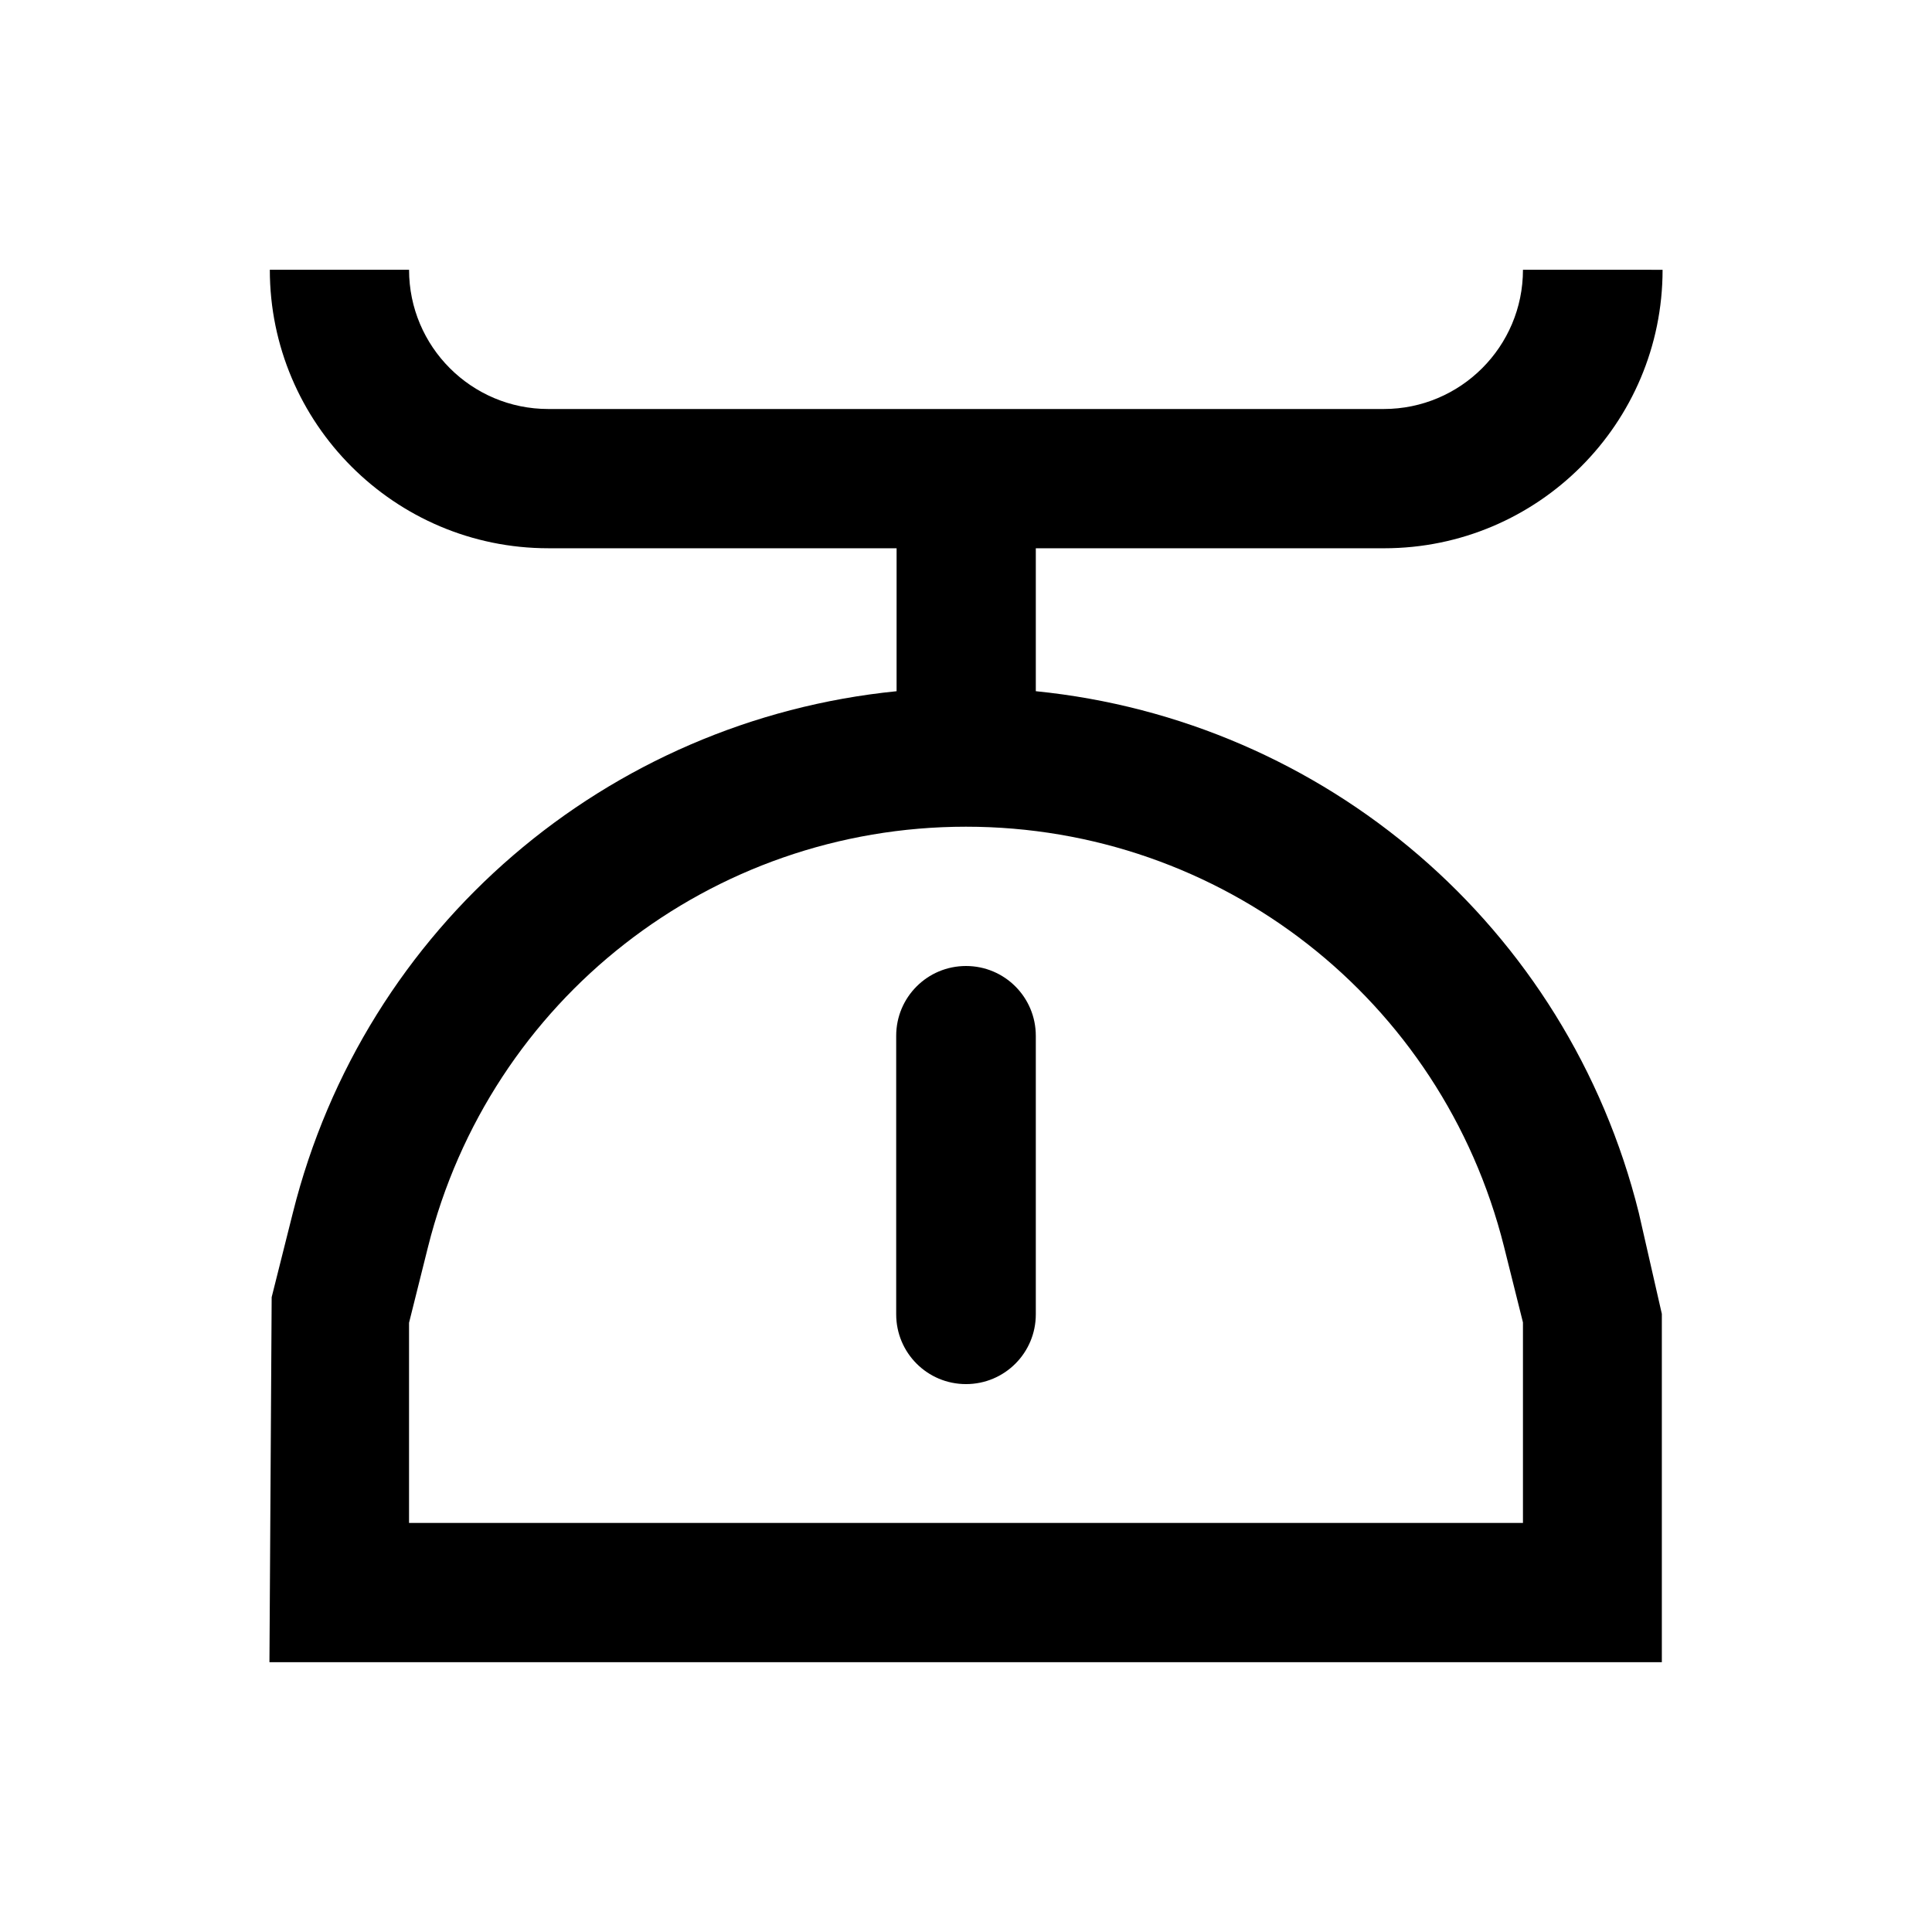
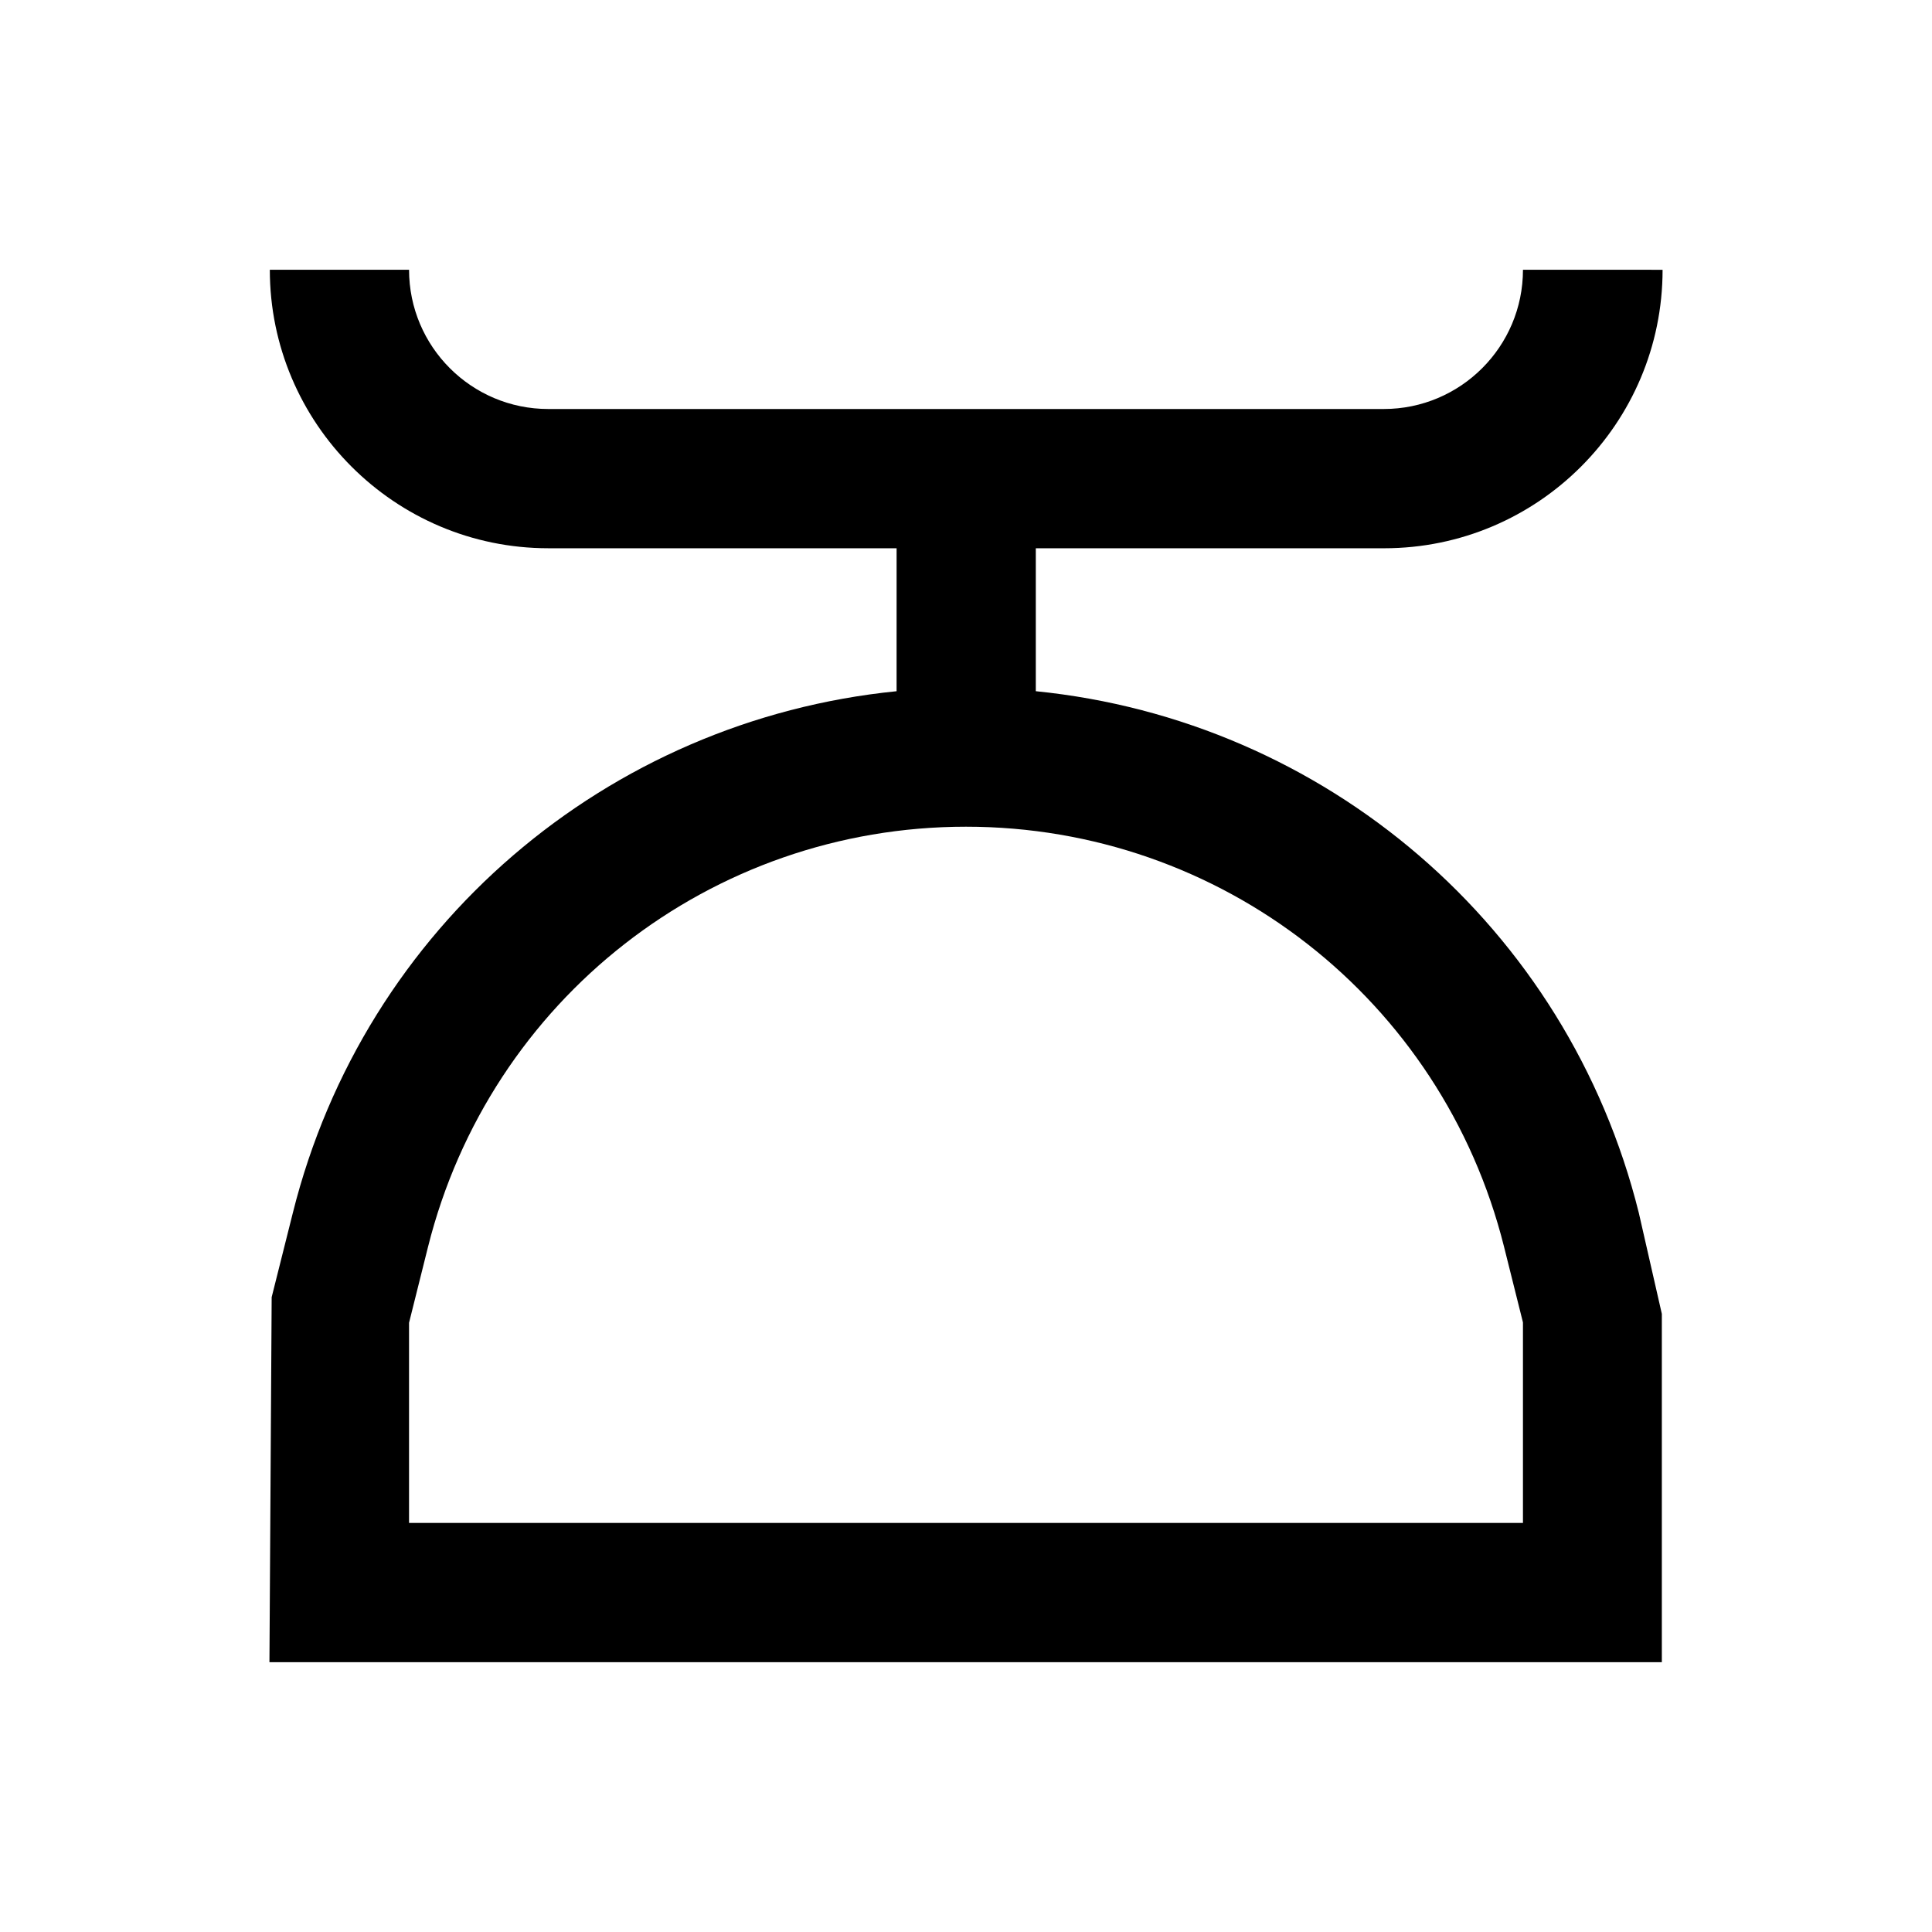
<svg xmlns="http://www.w3.org/2000/svg" fill="#000000" width="800px" height="800px" version="1.1" viewBox="144 144 512 512">
  <g>
-     <path d="m418.5 327.18v-37.883h92.301c40.738 0 73.801-33.062 73.801-73.801l-37-0.004c0 20.367-16.531 36.898-36.898 36.898h-221.4c-20.367 0-36.898-16.531-36.898-36.898h-36.898c0 40.641 33.062 73.801 73.801 73.801h92.301l-0.004 37.887c-76.652 7.676-141.01 62.285-160 138.25l-5.609 22.336-0.59 96.727h369v-92.301l-6.102-26.766c-18.891-75.961-83.242-130.57-159.8-138.25zm129.1 220.41h-295.2v-53.039l5.019-20.074c16.43-65.629 74.98-111.39 142.58-111.39 67.598 0 126.15 45.758 142.58 111.29l5.019 20.074z" />
-     <path d="m400 400c-10.234 0-18.5 8.266-18.5 18.5v73.801c0 10.234 8.266 18.5 18.5 18.5s18.5-8.266 18.5-18.5v-73.801c-0.004-10.234-8.27-18.5-18.5-18.5z" />
+     <path d="m418.5 327.18v-37.883h92.301c40.738 0 73.801-33.062 73.801-73.801l-37-0.004c0 20.367-16.531 36.898-36.898 36.898h-221.4c-20.367 0-36.898-16.531-36.898-36.898h-36.898c0 40.641 33.062 73.801 73.801 73.801h92.301l-0.004 37.887c-76.652 7.676-141.01 62.285-160 138.25l-5.609 22.336-0.59 96.727h369v-92.301l-6.102-26.766c-18.891-75.961-83.242-130.57-159.8-138.25zm129.1 220.41h-295.2v-53.039l5.019-20.074c16.43-65.629 74.98-111.39 142.58-111.39 67.598 0 126.15 45.758 142.58 111.29l5.019 20.074" />
  </g>
</svg>